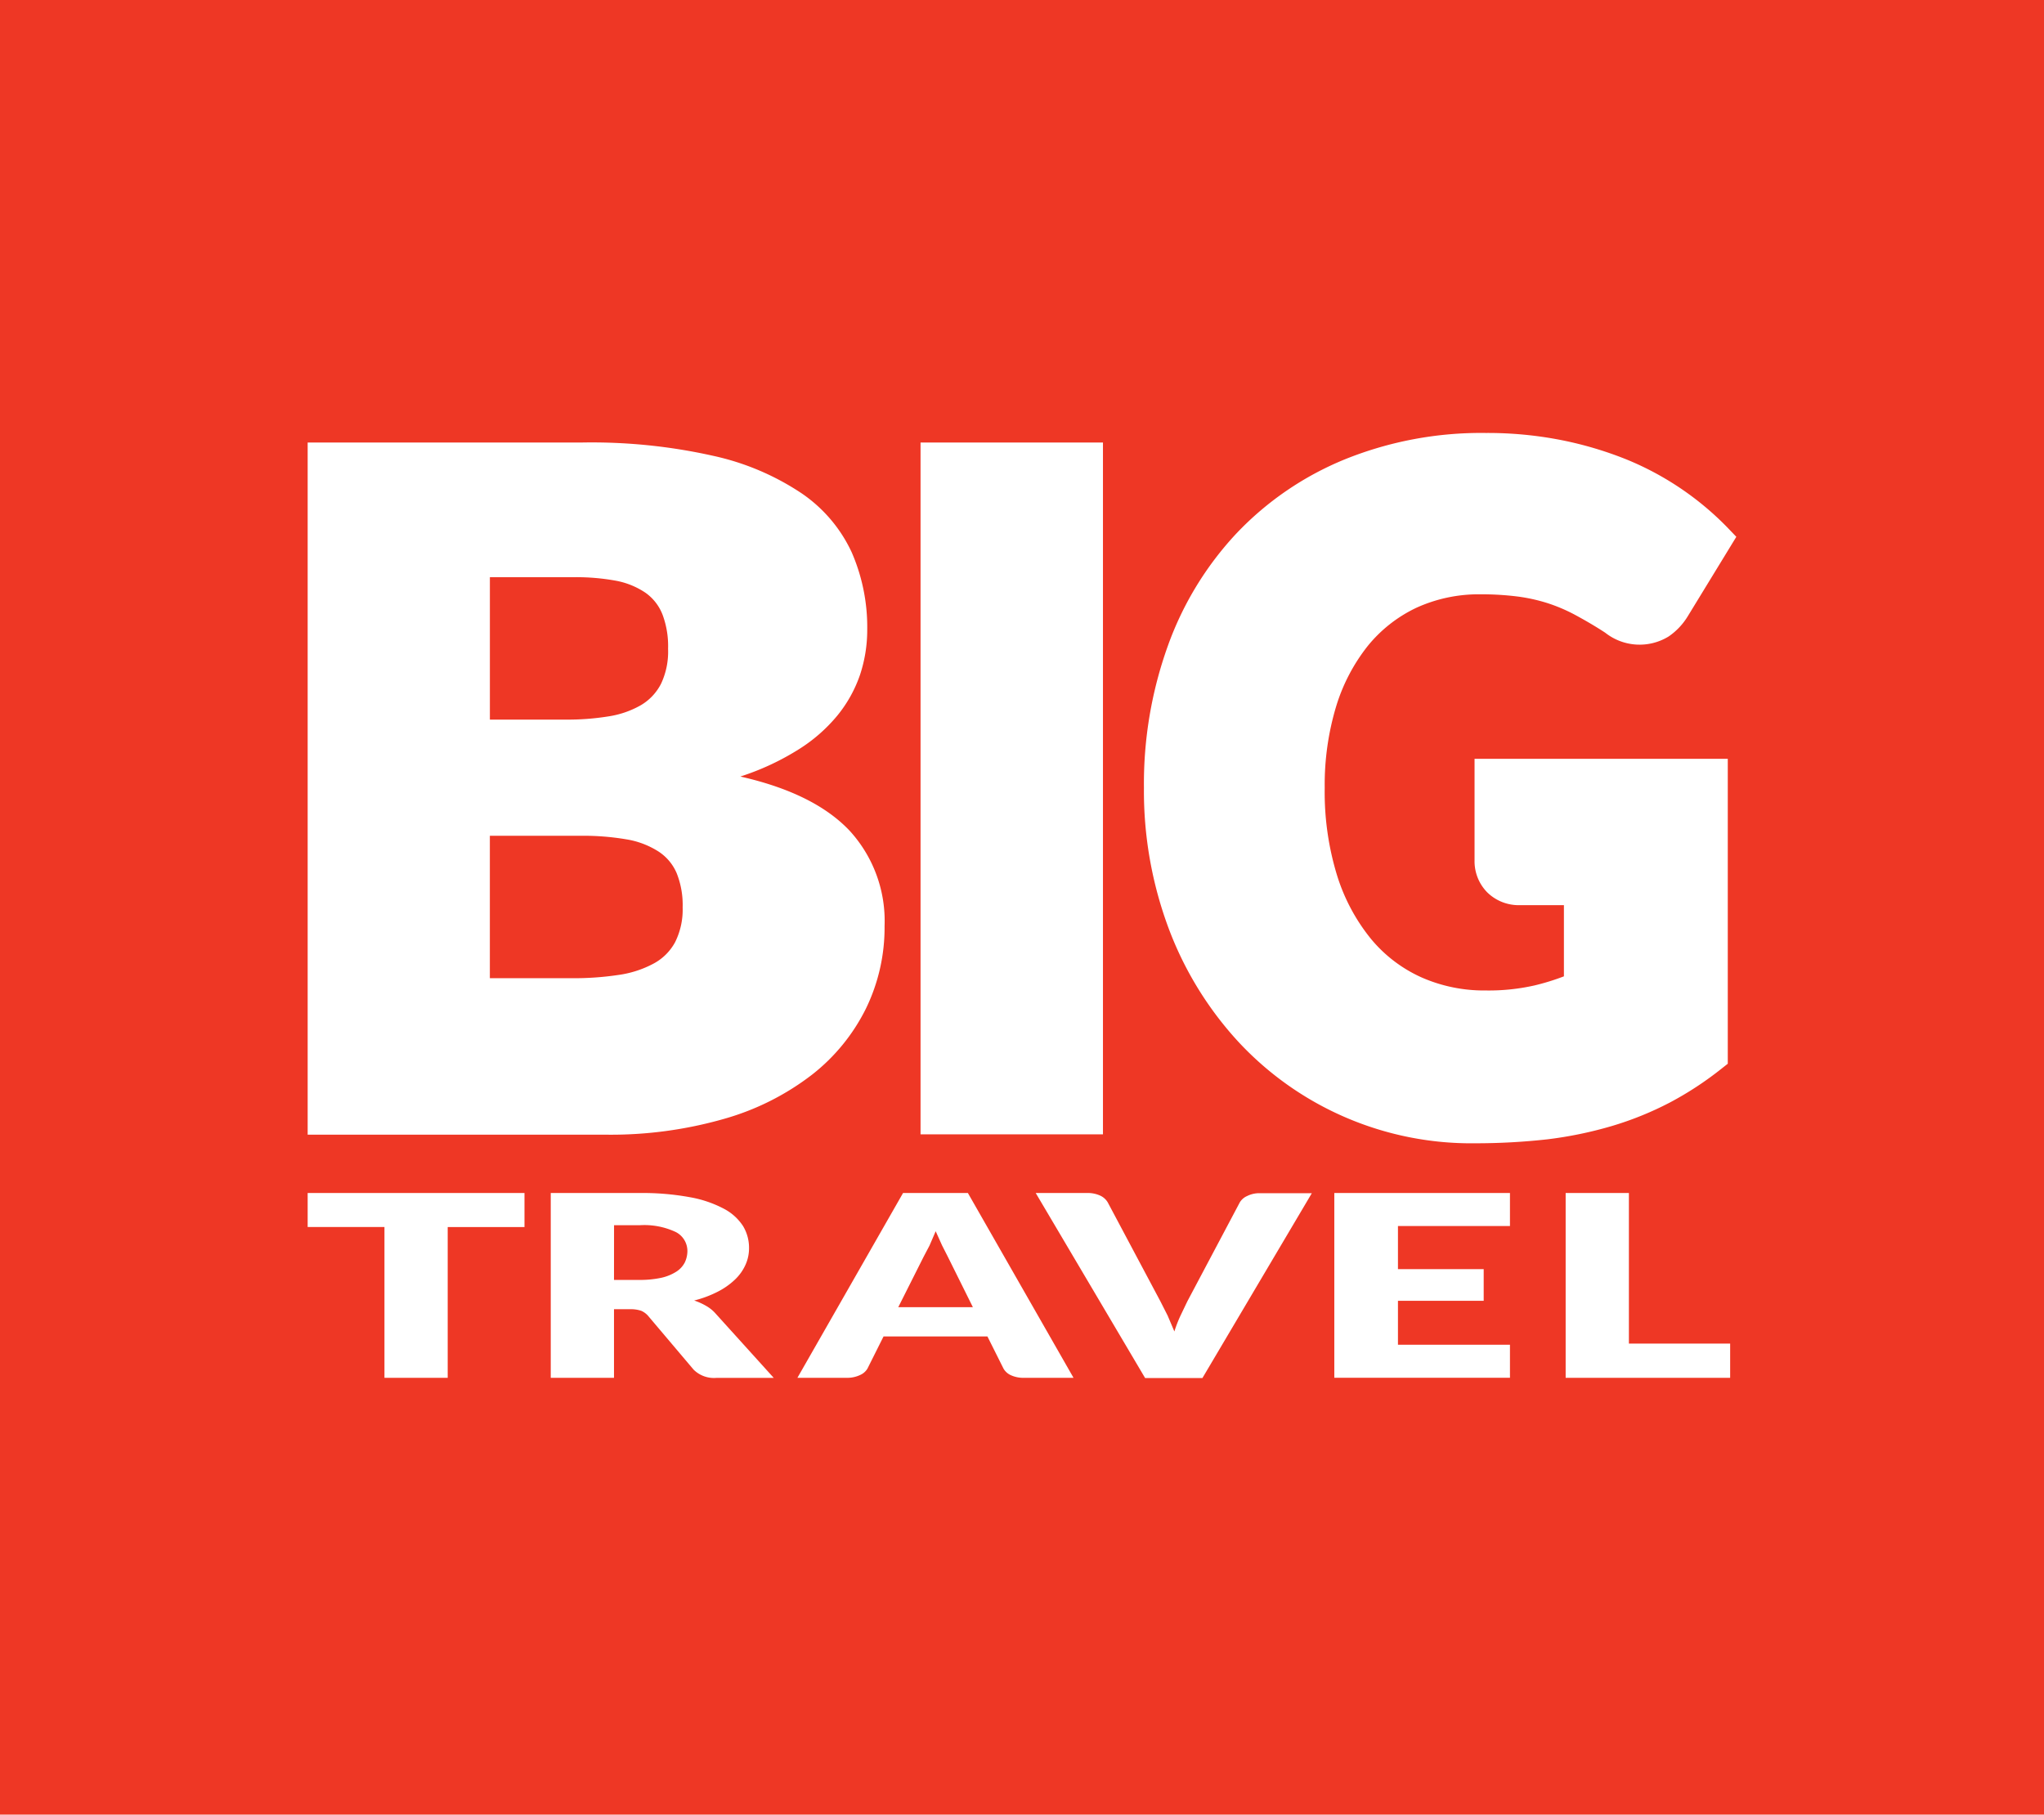
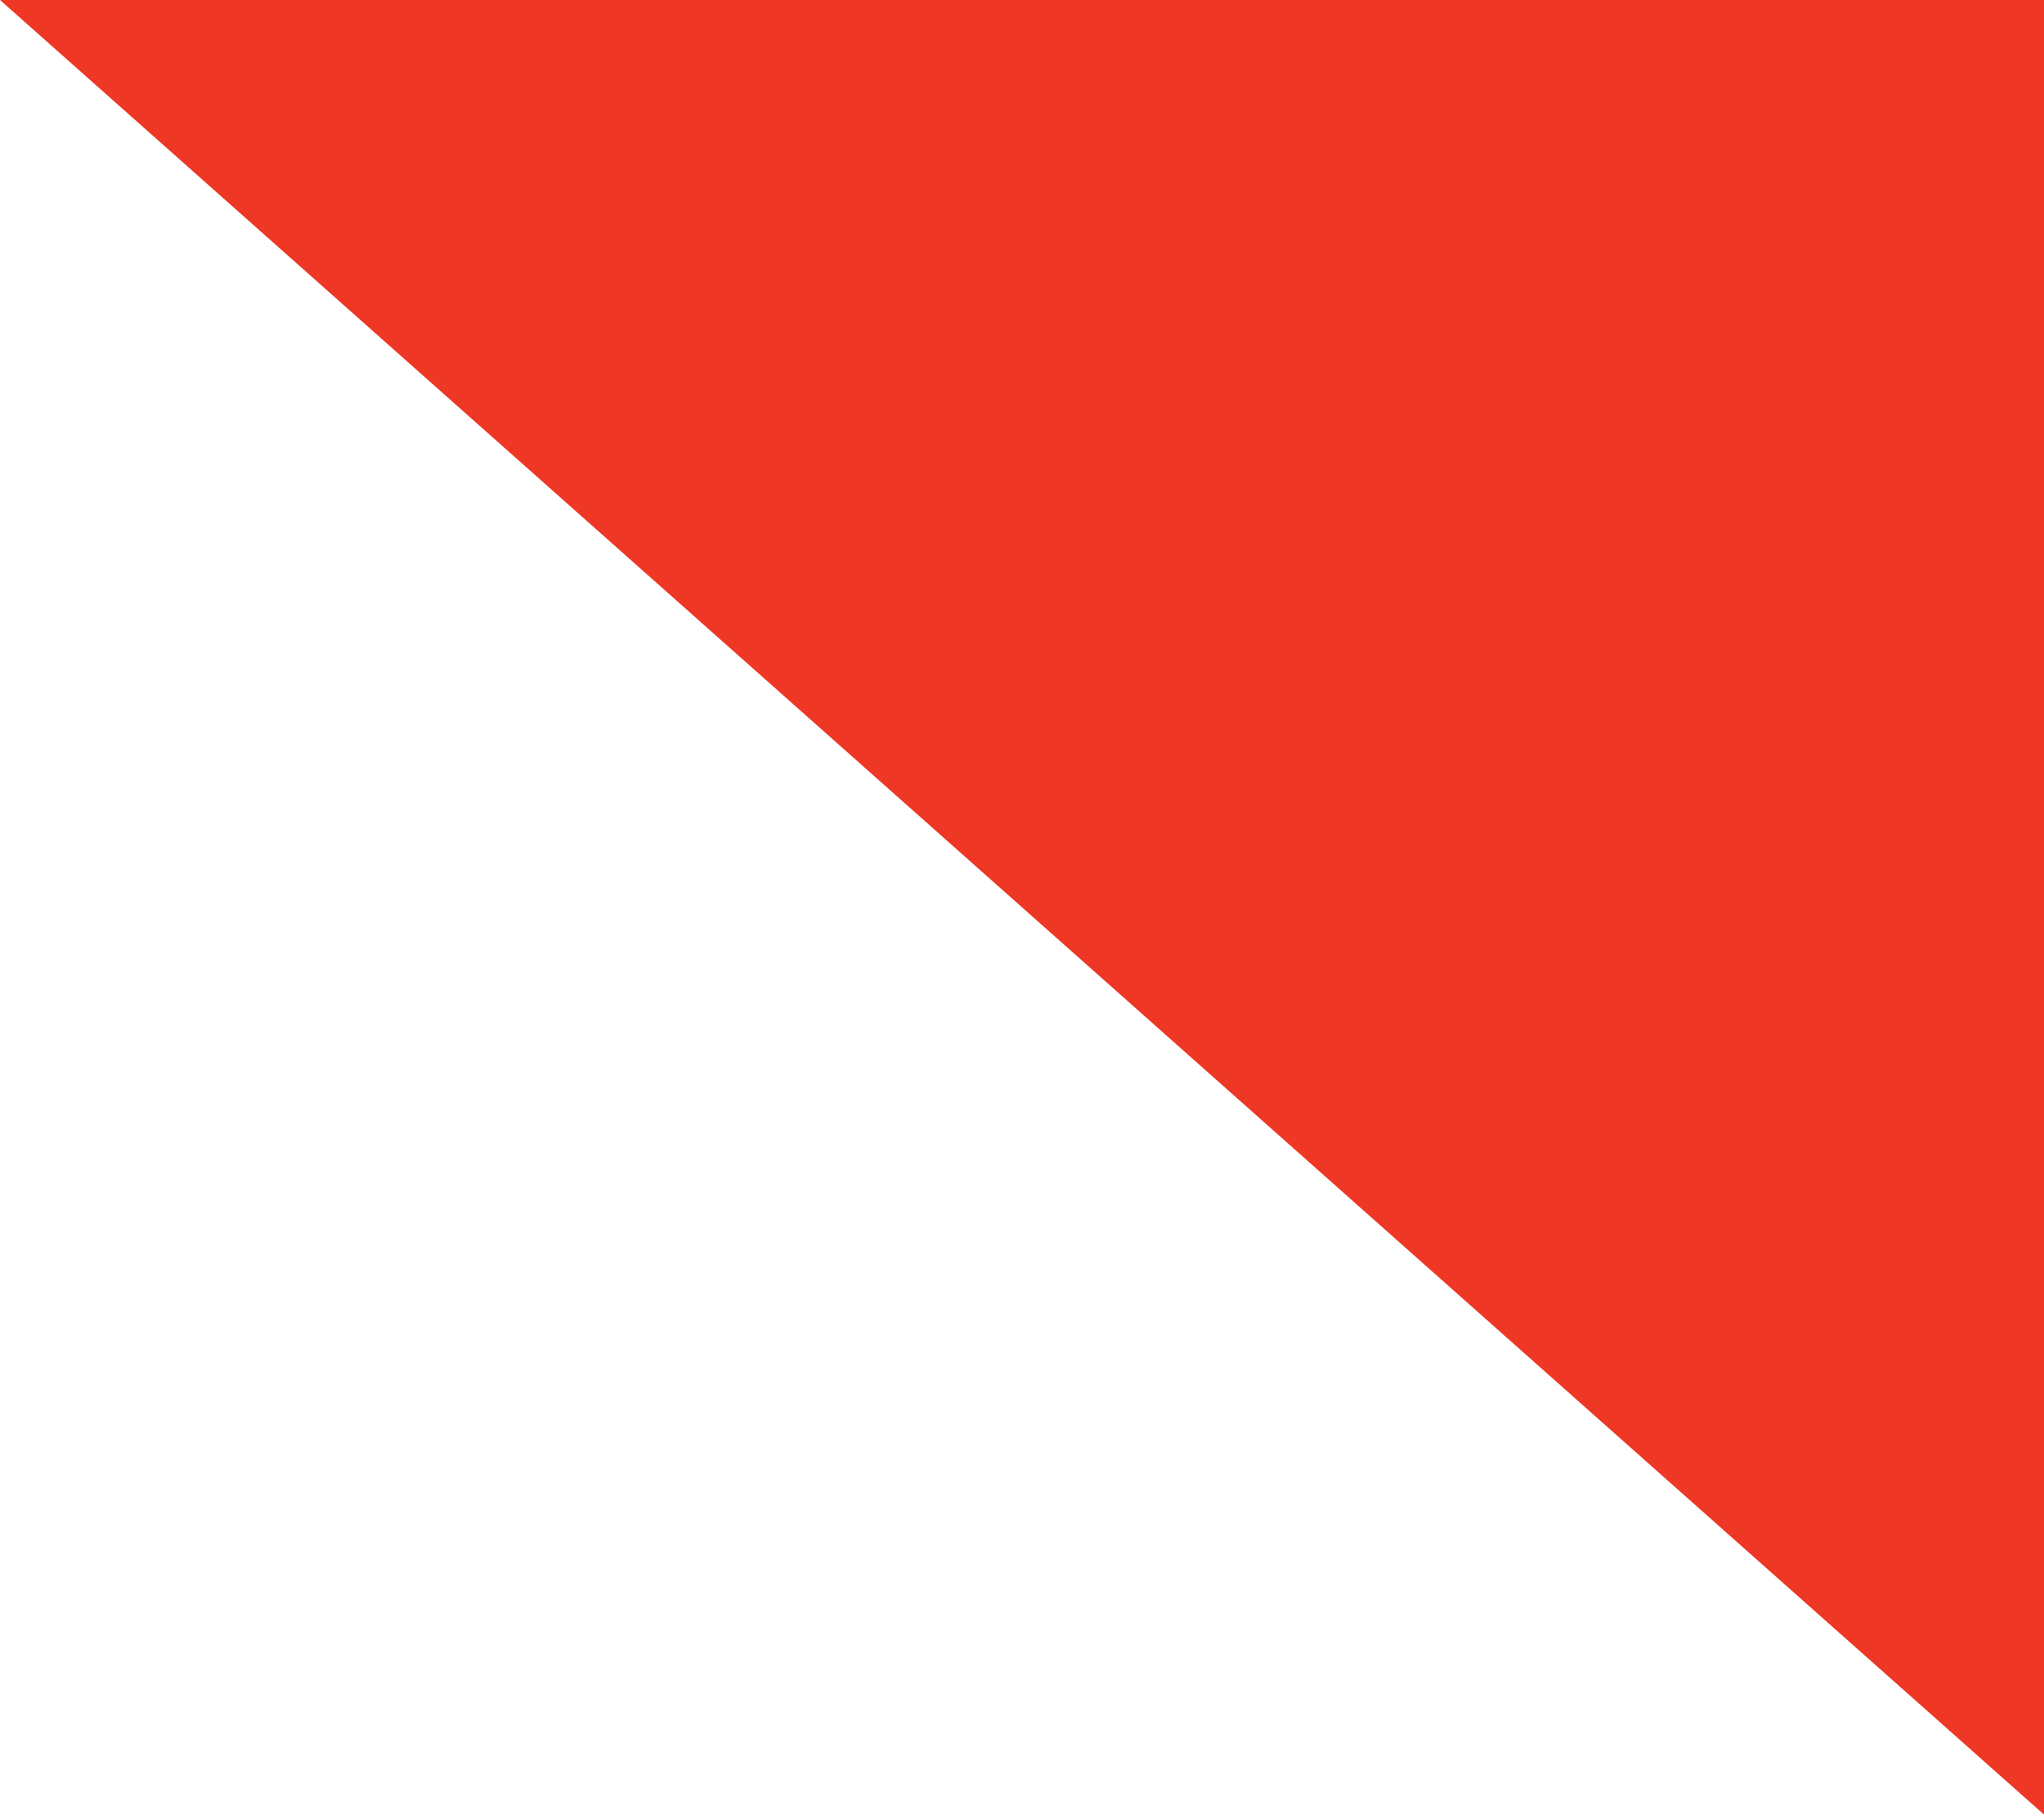
<svg xmlns="http://www.w3.org/2000/svg" width="194.307" height="172.506">
  <defs>
    <clipPath id="A">
      <path fill="#fff" d="M0 0h135.812v89.842H0z" />
    </clipPath>
  </defs>
-   <path d="M0 0h194.307v172.506H0z" fill="#ee3725" />
+   <path d="M0 0h194.307v172.506z" fill="#ee3725" />
  <g transform="translate(29.247 41.16)" clip-path="url(#A)" fill="#fff">
-     <path d="M0 66.677V.908h26.058a52.8 52.8 0 0 1 12.5 1.267 24.54 24.54 0 0 1 8.415 3.574 13.82 13.82 0 0 1 4.746 5.6 17.81 17.81 0 0 1 1.475 7.356 13.57 13.57 0 0 1-.681 4.274 12.56 12.56 0 0 1-2.137 3.858 15.22 15.22 0 0 1-3.744 3.271c-1.72 1.076-3.568 1.934-5.5 2.553 4.671 1.059 8.112 2.761 10.363 5.125 2.275 2.472 3.478 5.743 3.347 9.1a17.58 17.58 0 0 1-1.759 7.81 18.26 18.26 0 0 1-5.125 6.3 24.68 24.68 0 0 1-8.339 4.2 39.11 39.11 0 0 1-11.327 1.513H0zM17.341 27.25h7.129a24.31 24.31 0 0 0 4.085-.3c1.09-.159 2.141-.518 3.1-1.059a4.99 4.99 0 0 0 1.945-2.063c.481-1.035.708-2.169.662-3.309a8.55 8.55 0 0 0-.529-3.253 4.57 4.57 0 0 0-1.626-2.08 7.46 7.46 0 0 0-2.78-1.135c-1.316-.24-2.652-.354-3.99-.34h-8.015v13.54zm0 24.583h7.715a28.36 28.36 0 0 0 4.425-.3 9.96 9.96 0 0 0 3.347-1.059 5.02 5.02 0 0 0 2.1-2.061 6.92 6.92 0 0 0 .719-3.309c.035-1.112-.158-2.219-.567-3.253a4.6 4.6 0 0 0-1.759-2.08 8.04 8.04 0 0 0-3.007-1.135A24.4 24.4 0 0 0 26 38.293h-8.68v13.535zM58.262.908h17.341v65.769H58.262zm52.683 66.62c-8.53.094-16.703-3.423-22.5-9.682-2.864-3.118-5.1-6.758-6.587-10.722a37.32 37.32 0 0 1-2.36-13.388c-.049-4.593.719-9.159 2.269-13.483A30.86 30.86 0 0 1 88.31 9.531 29.65 29.65 0 0 1 98.616 2.5 34.6 34.6 0 0 1 112.004 0a36.22 36.22 0 0 1 7.186.681 34.71 34.71 0 0 1 6.221 1.853 28.33 28.33 0 0 1 9.512 6.411l.889.927-4.6 7.526a6.27 6.27 0 0 1-1.834 1.948c-1.887 1.159-4.296 1.015-6.032-.359-.983-.643-1.967-1.21-2.874-1.7-.841-.45-1.72-.824-2.628-1.116a16.36 16.36 0 0 0-2.837-.624 27.32 27.32 0 0 0-3.479-.208c-2.119-.032-4.218.407-6.146 1.286a13.26 13.26 0 0 0-4.614 3.631c-1.356 1.716-2.376 3.673-3.007 5.768a25.79 25.79 0 0 0-1.078 7.715 26.98 26.98 0 0 0 1.191 8.377 18.05 18.05 0 0 0 3.234 6.013 13.31 13.31 0 0 0 4.784 3.631 14.76 14.76 0 0 0 6.112 1.24 19.76 19.76 0 0 0 4.6-.473 22.2 22.2 0 0 0 2.818-.87v-6.77h-4.127c-1.184.049-2.335-.396-3.177-1.229-.781-.804-1.21-1.886-1.191-3.007v-9.676h24.072v28.989l-.624.492c-1.536 1.221-3.182 2.297-4.917 3.214a30.88 30.88 0 0 1-5.465 2.212 37.75 37.75 0 0 1-6.127 1.267 61.87 61.87 0 0 1-6.921.378m-90.333 4.728v3.234h-7.3v14.333H7.3V75.489H0v-3.234zm8.509 11.062v6.505h-6.013V72.255h8.434c1.609-.022 3.217.112 4.8.4 1.129.195 2.22.566 3.234 1.1a4.85 4.85 0 0 1 1.815 1.645 4 4 0 0 1 .567 2.08 3.83 3.83 0 0 1-.34 1.607c-.239.527-.579 1.003-1 1.4a6.86 6.86 0 0 1-1.645 1.154 10.33 10.33 0 0 1-2.231.832 6.12 6.12 0 0 1 1.135.511 3.49 3.49 0 0 1 .908.737l5.522 6.108H38.86a2.74 2.74 0 0 1-2.172-.784l-4.314-5.1c-.181-.212-.407-.38-.662-.492a3.11 3.11 0 0 0-1.078-.151h-1.513zm0-2.8h2.42a9.6 9.6 0 0 0 2.1-.208 4.45 4.45 0 0 0 1.418-.586 2.29 2.29 0 0 0 .794-.87c.159-.337.243-.705.246-1.078.002-.766-.427-1.468-1.111-1.814a7.03 7.03 0 0 0-3.442-.643h-2.42zm43.683 9.305h-4.667c-.442.019-.882-.065-1.286-.246a1.53 1.53 0 0 1-.7-.624l-1.532-3.063h-9.874l-1.532 3.063a1.51 1.51 0 0 1-.7.605 2.8 2.8 0 0 1-1.267.265h-4.689l10.041-17.567h6.165zm-16.66-6.713h7.093l-2.383-4.8-.548-1.078-.605-1.343-.586 1.362-.567 1.078zm13.067-10.854h4.841c.442-.019.882.065 1.286.246a1.61 1.61 0 0 1 .719.643l5.011 9.417.681 1.343.643 1.513a12.01 12.01 0 0 1 .586-1.513l.643-1.343 4.99-9.416a1.51 1.51 0 0 1 .7-.605c.393-.195.829-.286 1.267-.265h4.879l-10.399 17.57h-5.447zm45.082 0v3.139h-10.647v4.1h8.15v3.007h-8.15v4.179h10.647v3.139H97.595V72.255zm11.326 14.315h9.606v3.253h-15.638V72.255h6.013V86.57z" />
-   </g>
+     </g>
</svg>